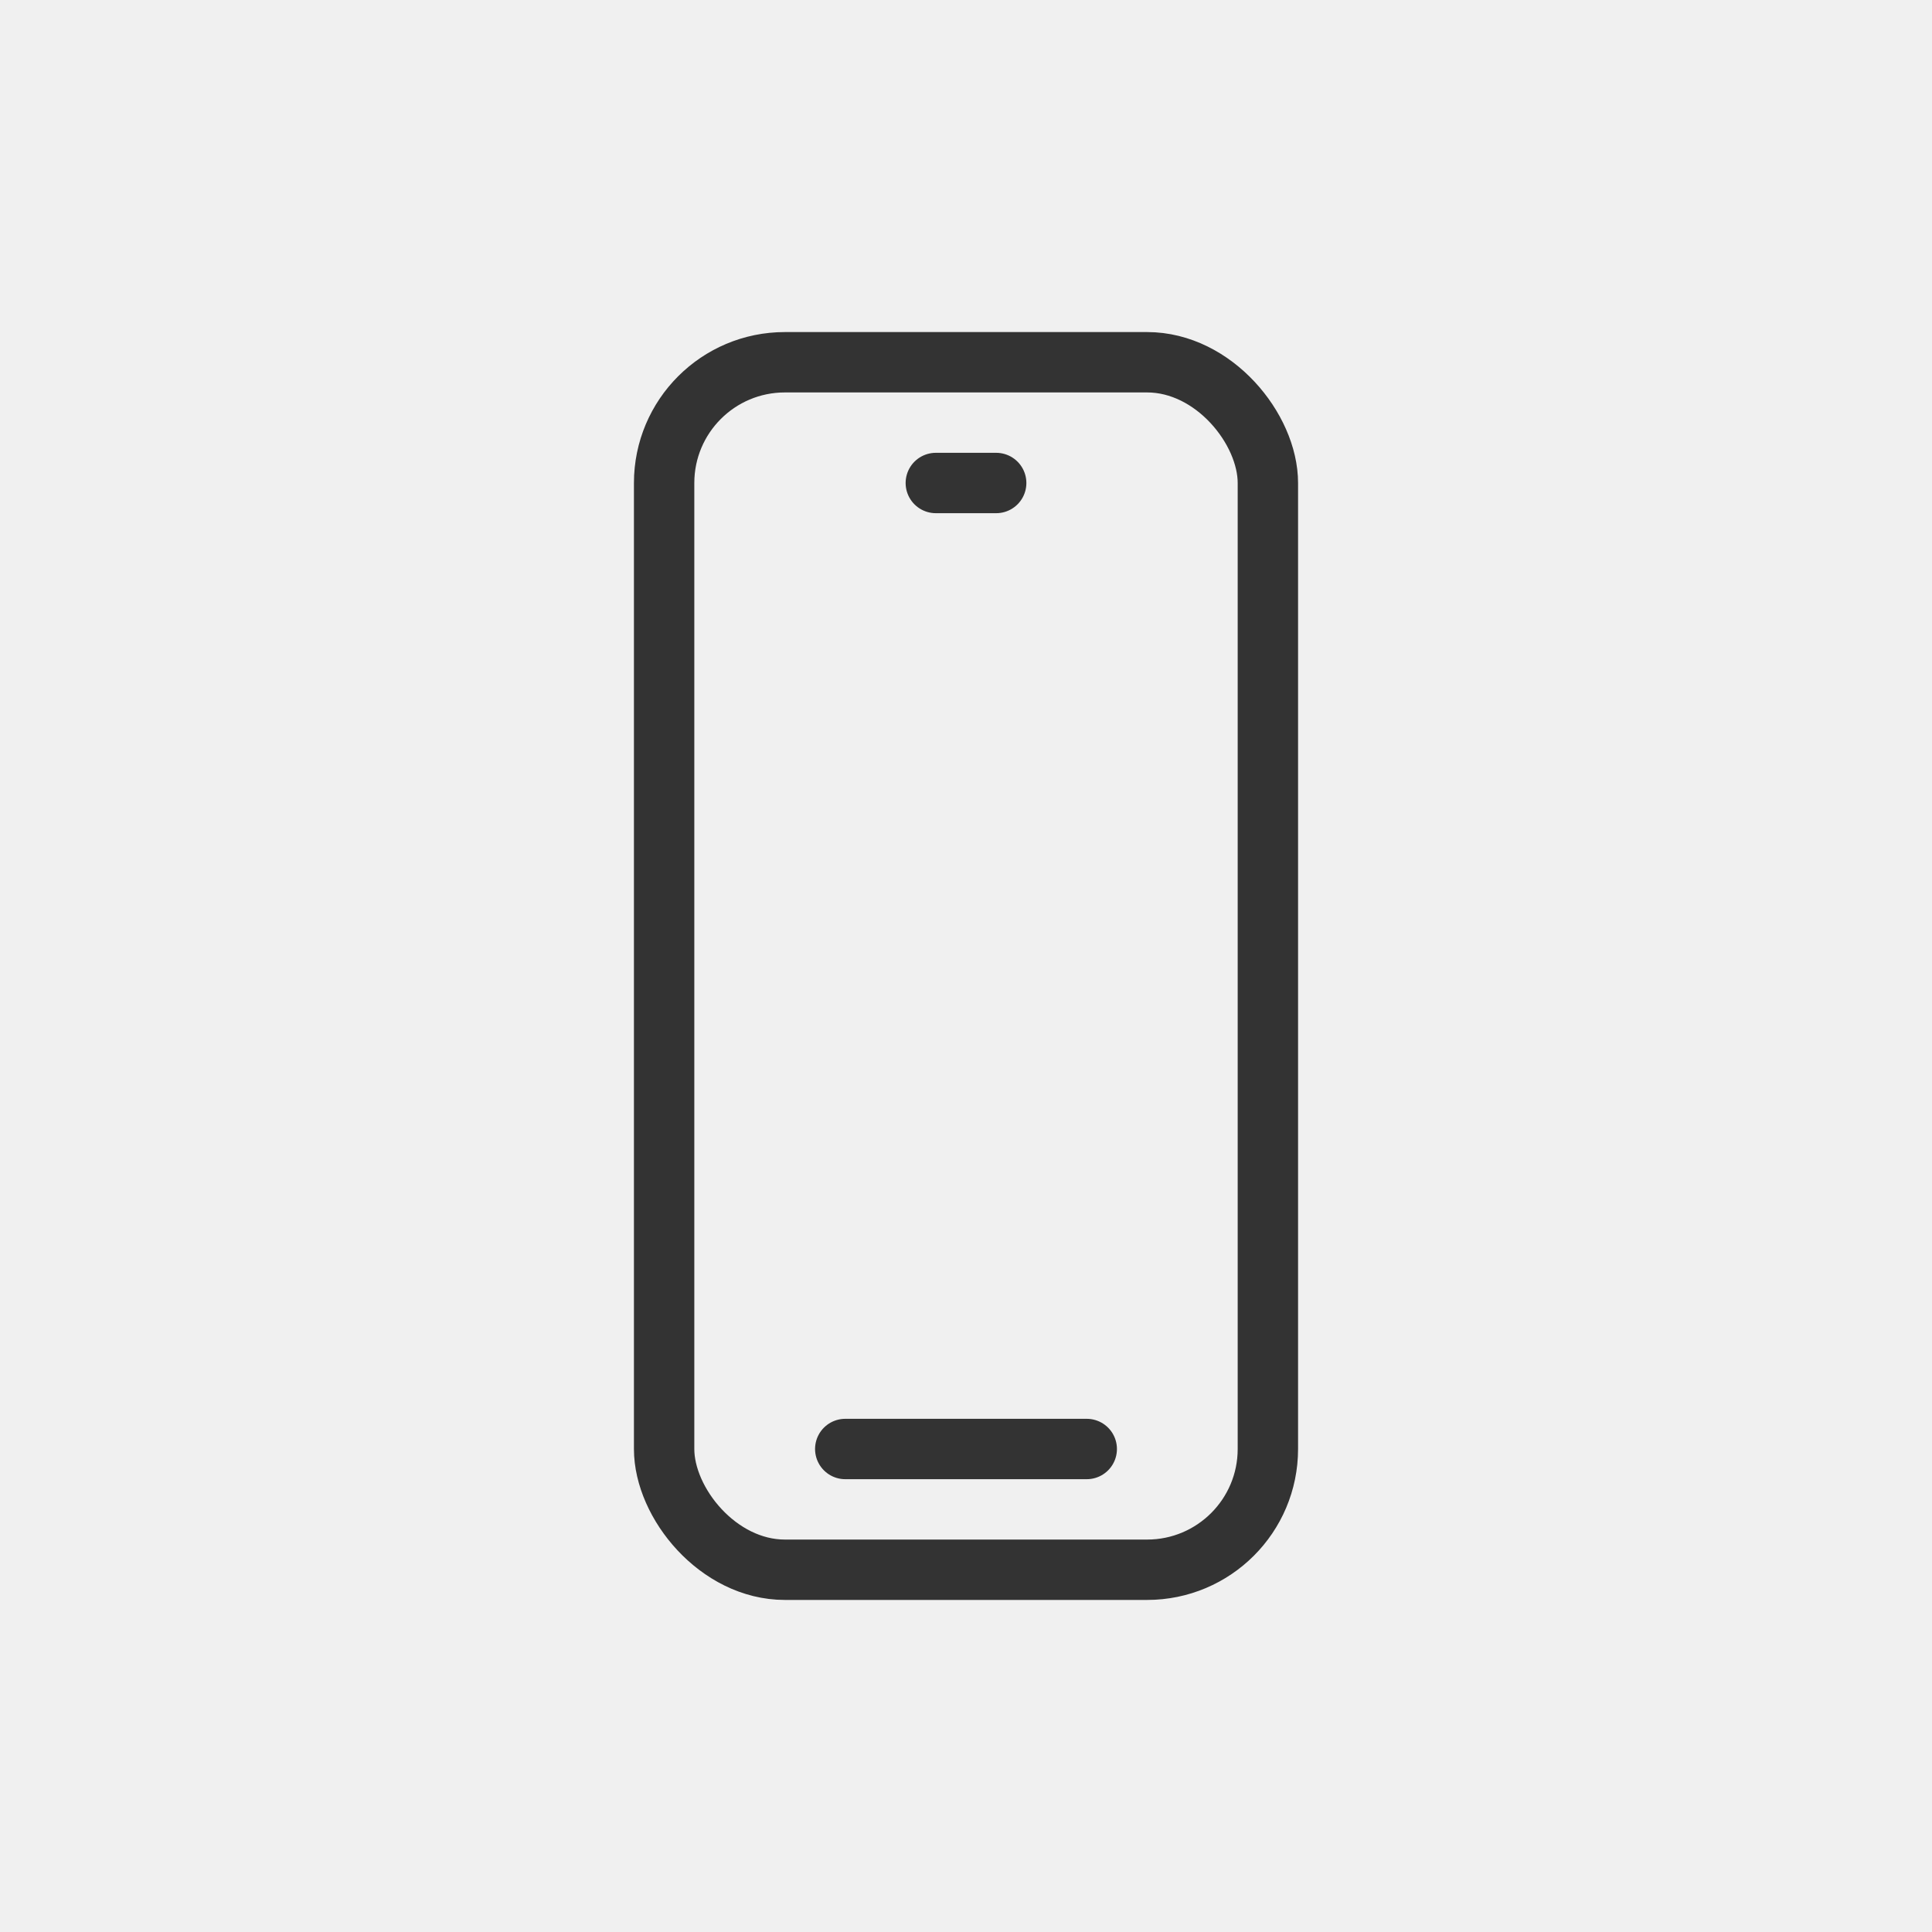
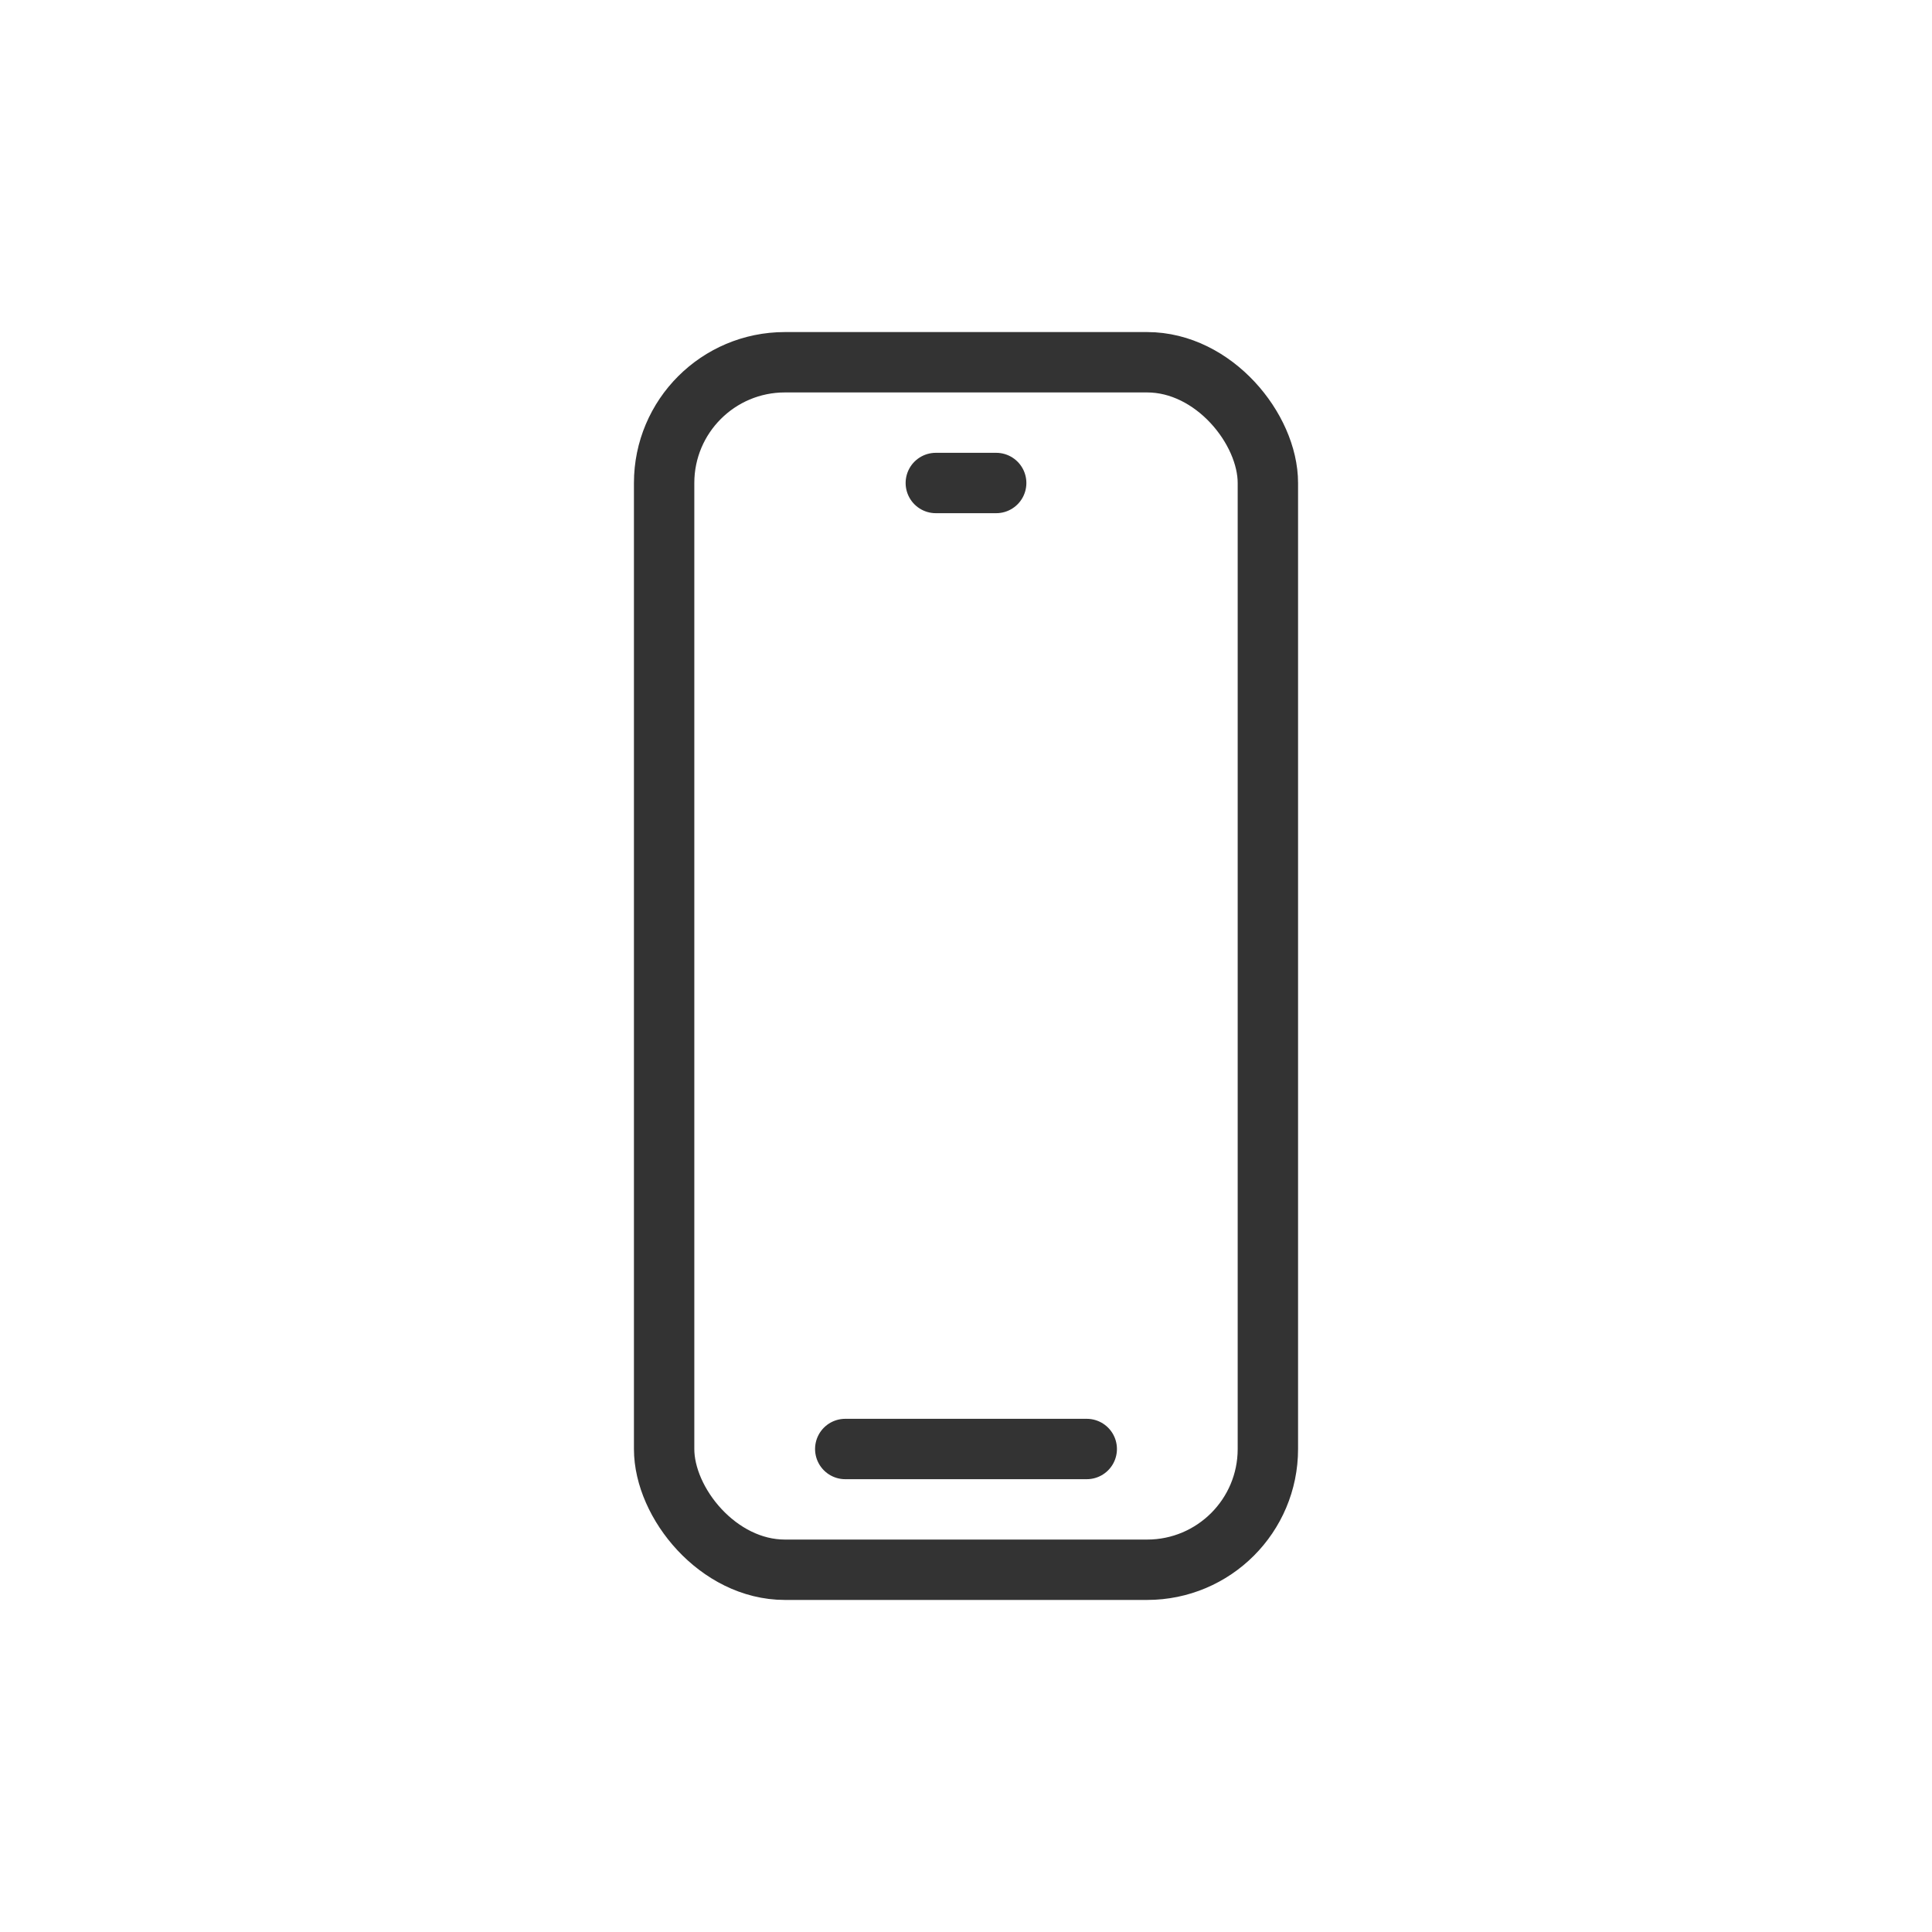
<svg xmlns="http://www.w3.org/2000/svg" width="64" height="64" viewBox="0 0 64 64" fill="none">
-   <rect width="64" height="64" fill="#F0F0F0" />
  <path d="M28 48L36 48" stroke="#333333" stroke-width="2" stroke-linecap="round" stroke-linejoin="round" />
  <path d="M31 16L33 16" stroke="#333333" stroke-width="2" stroke-linecap="round" stroke-linejoin="round" />
  <rect x="22" y="12" width="20" height="40" rx="4" stroke="#333333" stroke-width="2" stroke-linejoin="round" />
</svg>